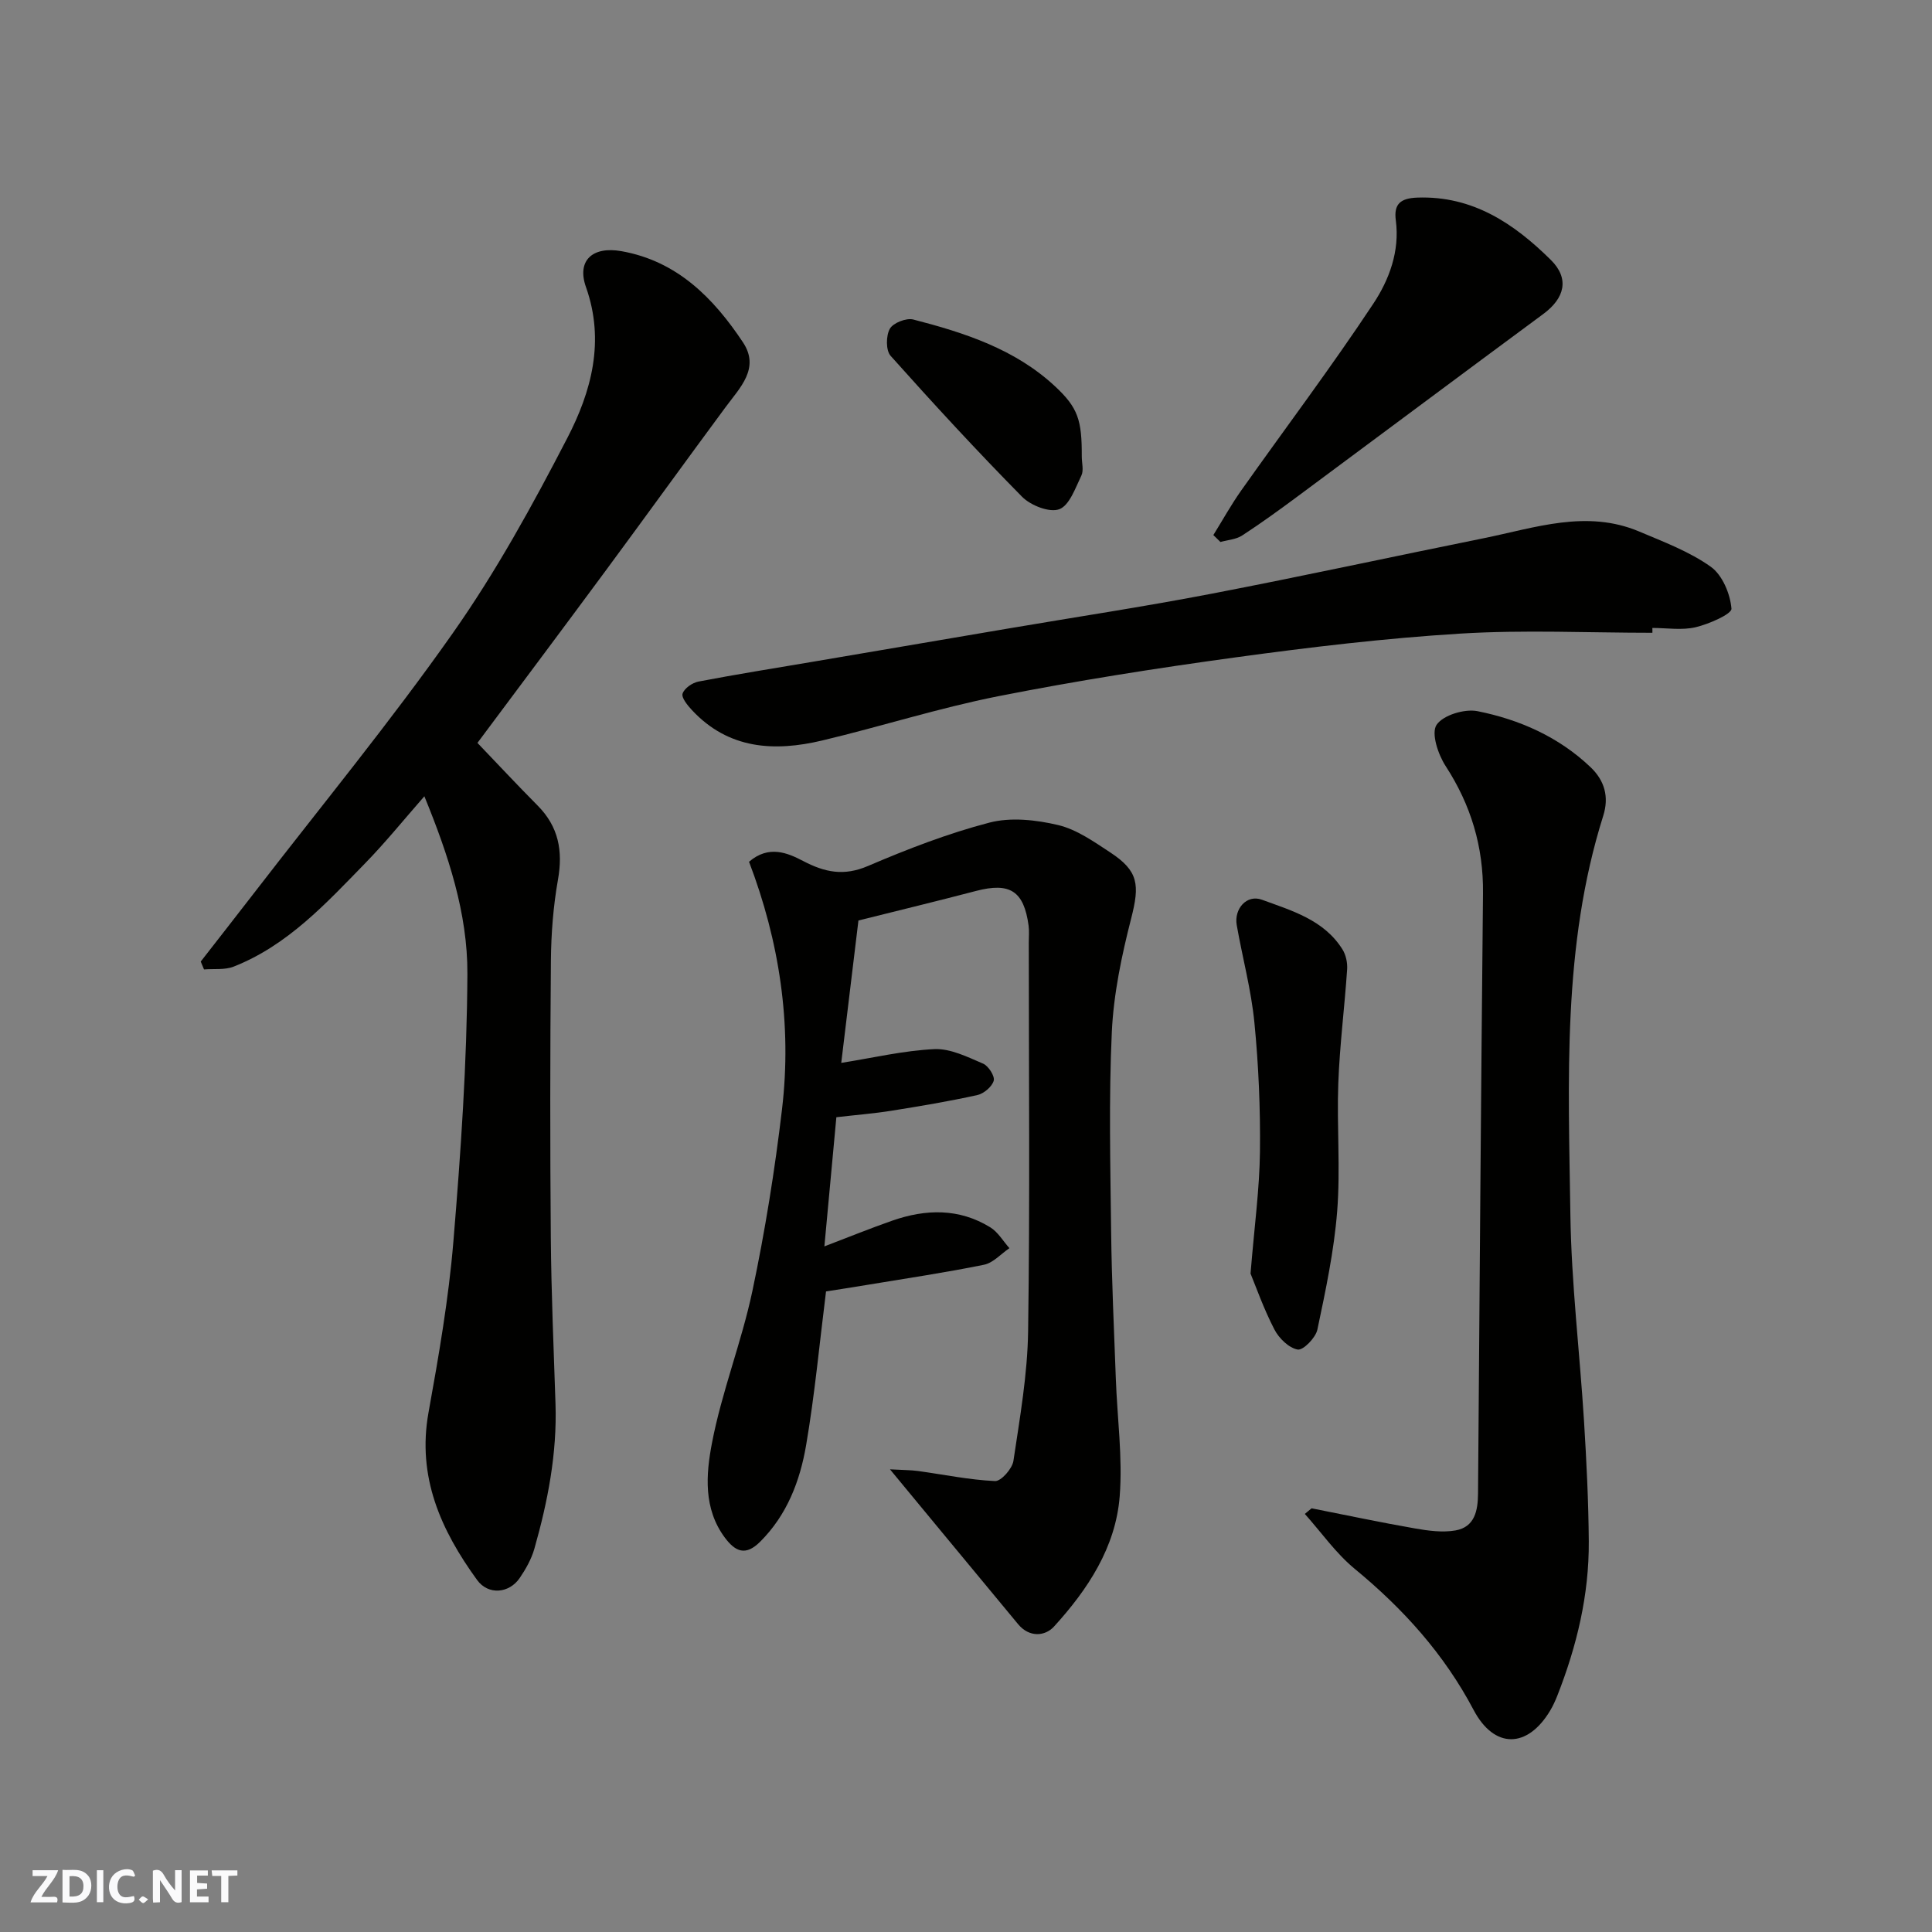
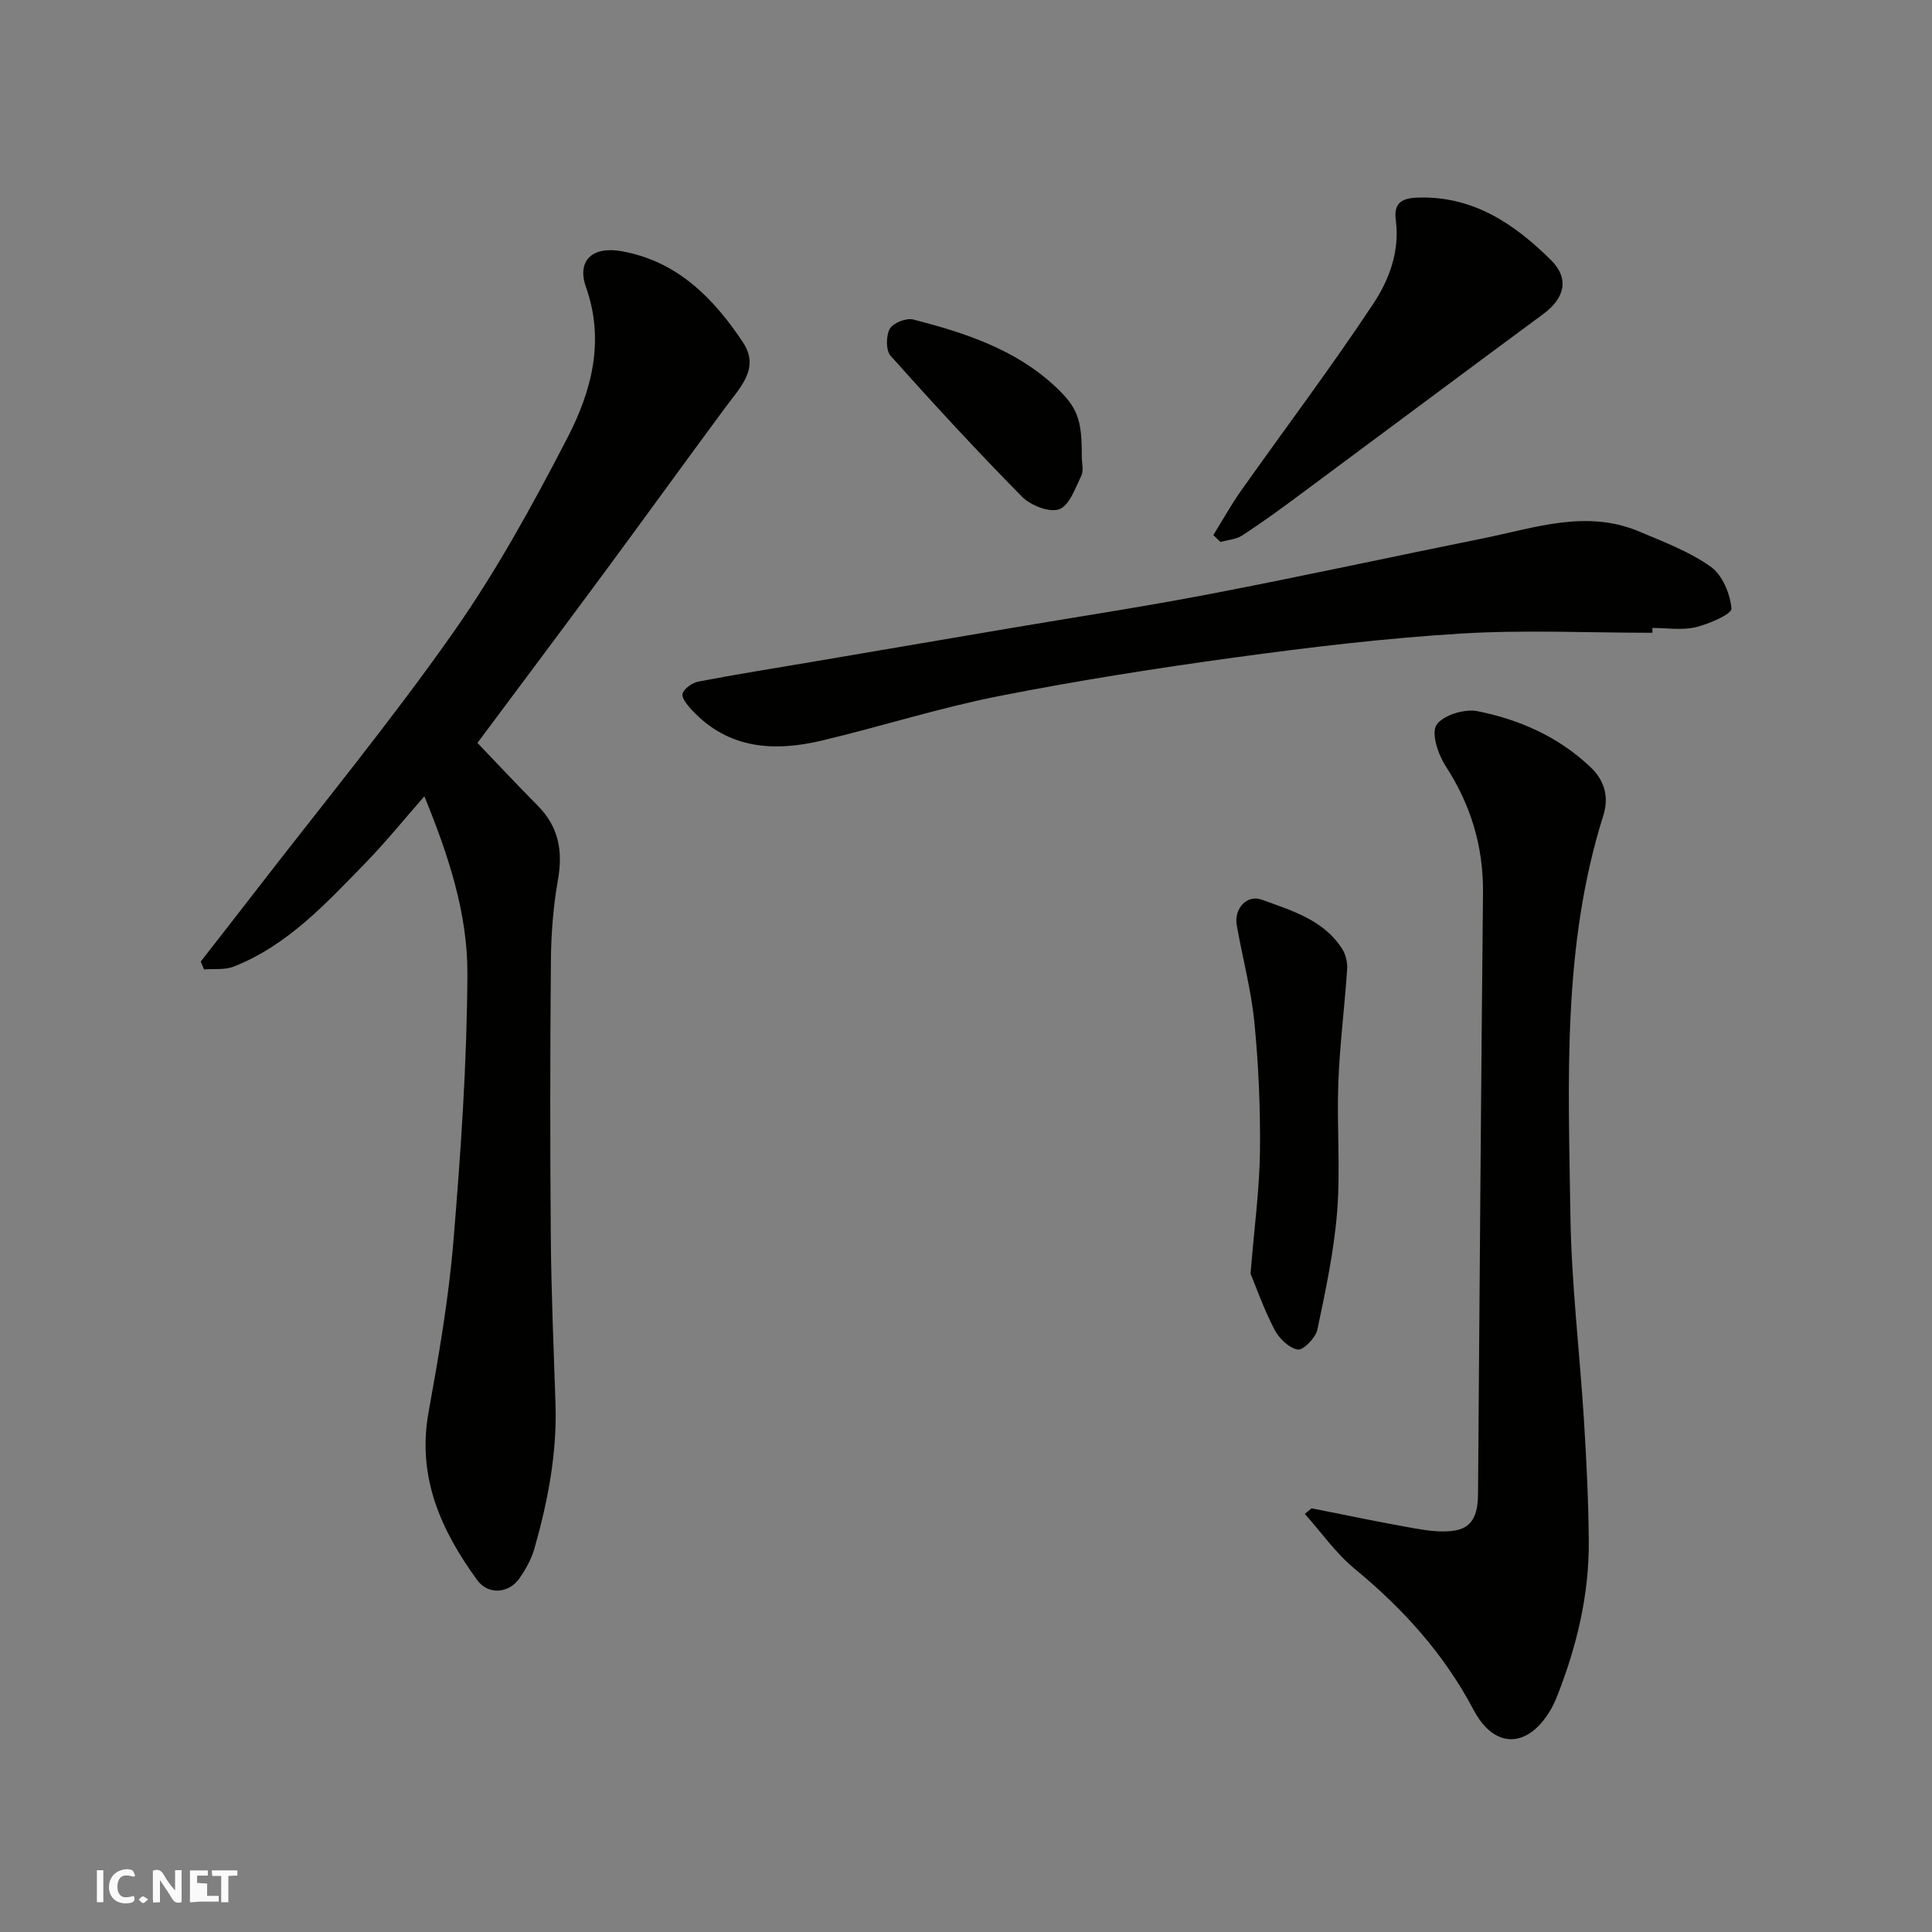
<svg xmlns="http://www.w3.org/2000/svg" enable-background="new 0 0 400 400" viewBox="0 0 400 400">
  <rect x="0" y="0" width="400" height="400" fill="#808080" stroke="none" />
  <g fill="#fafafb">
    <path d="m37.59 393.81c-.92.31-1.52.05-2-.78-.7-1.2-1.52-2.34-2.47-3.78v4.59c-.55.03-.95.05-1.41.07-.03-.37-.06-.64-.06-.91 0-1.91 0-3.81 0-5.7 1.13-.41 1.77-.03 2.29.91.62 1.11 1.38 2.14 2.31 3.19v-4.2h1.35v6.61z" />
-     <path d="m12.94 393.88v-6.75c1.9.19 3.93-.54 5.37 1.29.8 1.01.78 2.88.03 3.97-1.37 1.97-3.4 1.51-5.4 1.49m1.45-1.22c2.04.12 2.92-.58 2.89-2.21-.03-1.51-.98-2.19-2.89-2z" />
-     <path d="m11.81 393.87h-5.49c.68-2.18 2.47-3.48 3.51-5.45h-3.08v-1.21h5.29c-.71 2.13-2.44 3.48-3.47 5.51.86 0 1.63.04 2.39-.01.79-.05 1.14.21.85 1.16" />
-     <path d="m39.33 393.86v-6.61h3.7v1.07h-2.22v1.52c.68.04 1.34.09 2.07.13v1.07c-.72.05-1.38.09-2.1.14v1.48h2.4v1.19h-3.85z" />
+     <path d="m39.33 393.86v-6.61h3.7v1.07h-2.22v1.52c.68.04 1.34.09 2.07.13v1.07v1.48h2.4v1.19h-3.85z" />
    <path d="m27.71 388.56c-1.15-.3-2.46-.61-3.1.64-.37.73-.41 1.93-.06 2.67.63 1.35 1.99.93 3.17.68.35.94-.01 1.32-.93 1.46-1.62.25-3.05-.27-3.76-1.48-.73-1.24-.6-3.03.31-4.17.88-1.11 2.71-1.7 4-1.16.32.13.44.74.65 1.12-.1.08-.19.16-.28.24" />
    <path d="m49.15 387.24v1.07c-.59.02-1.17.05-1.87.08v5.44h-1.48v-5.44h-1.85c-.05-.4-.08-.73-.13-1.15z" />
    <path d="m20.06 387.21h1.33v6.62h-1.33z" />
    <path d="m30.68 393.25c-.49.38-.8.79-1.05.76-.32-.05-.6-.45-.9-.7.26-.24.51-.64.8-.67.29-.04.62.3 1.15.61" />
  </g>
  <path d="m98.85 153.81c4.01 4.18 8.17 8.65 12.46 12.97 4.34 4.37 5.27 9.39 4.21 15.35-.97 5.49-1.41 11.13-1.46 16.71-.17 19.16-.18 38.33-.02 57.49.1 11.44.59 22.87.97 34.3.34 10.28-1.59 20.23-4.38 30.04-.61 2.13-1.77 4.19-3.03 6.04-2.18 3.19-6.5 3.61-8.83.4-7.47-10.29-12.46-21.31-10.05-34.67 2.12-11.74 4.17-23.55 5.15-35.41 1.53-18.42 2.81-36.92 2.9-55.39.06-12.54-3.94-24.63-8.91-36.78-4.26 4.86-8.04 9.54-12.22 13.83-8.13 8.34-16.07 17.03-27.27 21.44-1.83.72-4.08.41-6.13.58-.23-.54-.45-1.08-.68-1.63 3.68-4.73 7.38-9.45 11.04-14.19 13.79-17.88 28.17-35.36 41.15-53.81 8.96-12.73 16.54-26.54 23.71-40.4 4.98-9.61 7.82-20.06 3.86-31.24-1.94-5.47 1.31-8.5 7.33-7.44 11.54 2.04 19.07 9.7 25.17 18.87 3.57 5.37-.6 9.36-3.6 13.43-8.36 11.3-16.58 22.7-24.93 34-8.56 11.59-17.19 23.11-26.44 35.51z" fill="#010100" />
-   <path d="m184.26 304.21c2.82.16 4.31.14 5.77.34 5.33.73 10.63 1.84 15.98 2.09 1.25.06 3.57-2.56 3.81-4.19 1.33-8.9 2.91-17.87 3.04-26.83.39-26.82.14-53.65.14-80.47 0-1.17.11-2.35-.04-3.5-.97-7.2-3.88-9.03-10.92-7.18-7.86 2.06-15.76 3.97-24.31 6.11-1.18 9.8-2.39 19.8-3.56 29.48 6.56-1.04 12.9-2.55 19.29-2.85 3.32-.15 6.84 1.62 10.07 3 1.11.47 2.47 2.59 2.21 3.53-.34 1.24-2.04 2.68-3.39 2.98-5.89 1.3-11.85 2.3-17.81 3.25-3.56.57-7.17.85-11.38 1.34-.79 8.57-1.61 17.34-2.48 26.74 5.14-1.96 9.56-3.76 14.06-5.33 6.93-2.42 13.83-2.59 20.28 1.38 1.6.98 2.66 2.85 3.97 4.32-1.75 1.18-3.35 3.04-5.26 3.43-7.99 1.63-16.07 2.82-24.12 4.16-3.04.51-6.09.97-8.59 1.37-1.35 10.73-2.33 21.34-4.12 31.82-1.27 7.41-3.94 14.45-9.53 20.01-2.99 2.98-5.11 2.07-7.29-.85-4.49-6.02-3.91-13.12-2.69-19.52 2.03-10.66 6.13-20.91 8.38-31.53 2.63-12.44 4.65-25.04 6.14-37.67 2.08-17.59-.55-34.77-6.83-51.22 4.09-3.52 7.98-1.84 11.2-.16 4.51 2.36 8.43 3.17 13.41 1.04 8.18-3.5 16.57-6.75 25.17-8.99 4.43-1.15 9.66-.57 14.22.51 3.83.91 7.38 3.43 10.78 5.66 5.88 3.86 6.12 6.71 4.34 13.66-1.97 7.69-3.64 15.63-4.01 23.53-.64 13.8-.3 27.65-.14 41.48.12 10.1.6 20.2.97 30.3.29 8.12 1.43 16.3.8 24.35-.83 10.57-6.61 19.29-13.6 26.96-1.86 2.04-5.13 2.3-7.44-.5-5.23-6.33-10.47-12.65-15.71-18.97-3.25-3.92-6.48-7.84-10.81-13.08z" fill="#010100" />
  <path d="m271.55 312.28c7.14 1.41 14.26 2.92 21.43 4.17 2.74.48 5.68.88 8.37.41 3.98-.71 4.63-4.09 4.66-7.62.32-41.43.61-82.86 1.03-124.29.1-9.65-2.49-18.27-7.75-26.37-1.56-2.4-3.01-6.78-1.87-8.5 1.34-2.02 5.81-3.37 8.48-2.84 8.7 1.74 16.79 5.31 23.38 11.57 2.95 2.8 3.89 6.18 2.65 10.1-8.51 26.98-7.2 54.81-6.8 82.49.2 14.31 1.94 28.6 2.83 42.91.51 8.26.92 16.53.98 24.8.08 11.08-2.48 21.7-6.52 31.98-.42 1.06-.9 2.11-1.48 3.08-4.7 7.85-11.56 7.97-15.85-.15-6.11-11.58-14.57-20.94-24.6-29.2-3.91-3.22-6.92-7.55-10.34-11.38.47-.4.94-.78 1.4-1.16z" fill="#010100" />
  <path d="m342.11 131.01c-13.25 0-26.54-.64-39.75.17-15.53.95-31.03 2.8-46.46 4.91-16.48 2.25-32.94 4.84-49.25 8.06-12.26 2.43-24.24 6.26-36.42 9.16-9.92 2.36-19.4 1.83-26.96-6.28-.91-.98-2.22-2.57-1.95-3.42.35-1.1 2.02-2.26 3.3-2.5 7.84-1.5 15.73-2.76 23.6-4.09 13.5-2.3 27-4.6 40.51-6.89 13.99-2.38 28.03-4.5 41.96-7.18 18.86-3.62 37.63-7.71 56.46-11.51 10.67-2.16 21.33-6 32.24-1.39 5.08 2.15 10.38 4.14 14.81 7.29 2.4 1.71 4.03 5.62 4.28 8.67.09 1.12-4.65 3.19-7.42 3.85-2.84.67-5.96.15-8.96.15.02.32.02.66.01 1z" fill="#010100" />
  <path d="m251.21 110.78c1.9-3.06 3.65-6.22 5.72-9.16 9.14-12.92 18.68-25.57 27.41-38.76 3.26-4.92 5.49-10.83 4.65-17.22-.45-3.38.92-4.6 4.47-4.73 11.48-.4 20.03 5.4 27.61 12.89 3.94 3.89 2.88 7.94-1.55 11.21-16.95 12.51-33.82 25.13-50.74 37.67-3.8 2.82-7.64 5.61-11.61 8.19-1.26.82-2.98.92-4.49 1.34-.48-.48-.97-.96-1.47-1.43z" fill="#010100" />
  <path d="m258.91 263.68c.8-9.81 1.86-17.51 1.95-25.21.1-8.92-.28-17.89-1.15-26.76-.66-6.78-2.48-13.45-3.66-20.19-.58-3.34 2.06-6.4 5.22-5.24 6.17 2.26 12.84 4.16 16.67 10.28.72 1.14 1.06 2.77.97 4.13-.53 7.87-1.54 15.71-1.83 23.58-.33 8.82.46 17.7-.23 26.48-.65 8.24-2.39 16.42-4.1 24.53-.36 1.69-2.93 4.32-4.07 4.13-1.83-.32-3.89-2.33-4.83-4.16-2.22-4.28-3.83-8.88-4.94-11.57z" fill="#010100" />
  <path d="m223.97 94.52c0 1.33.44 2.88-.09 3.96-1.24 2.56-2.46 6.16-4.57 6.95-2.03.75-5.92-.78-7.7-2.58-9.34-9.47-18.36-19.26-27.22-29.18-1-1.12-.97-4.15-.16-5.6.68-1.22 3.41-2.29 4.85-1.92 10.62 2.74 21.06 6.12 29.33 13.81 4.8 4.46 5.59 7.01 5.56 14.56z" fill="#010100" />
</svg>